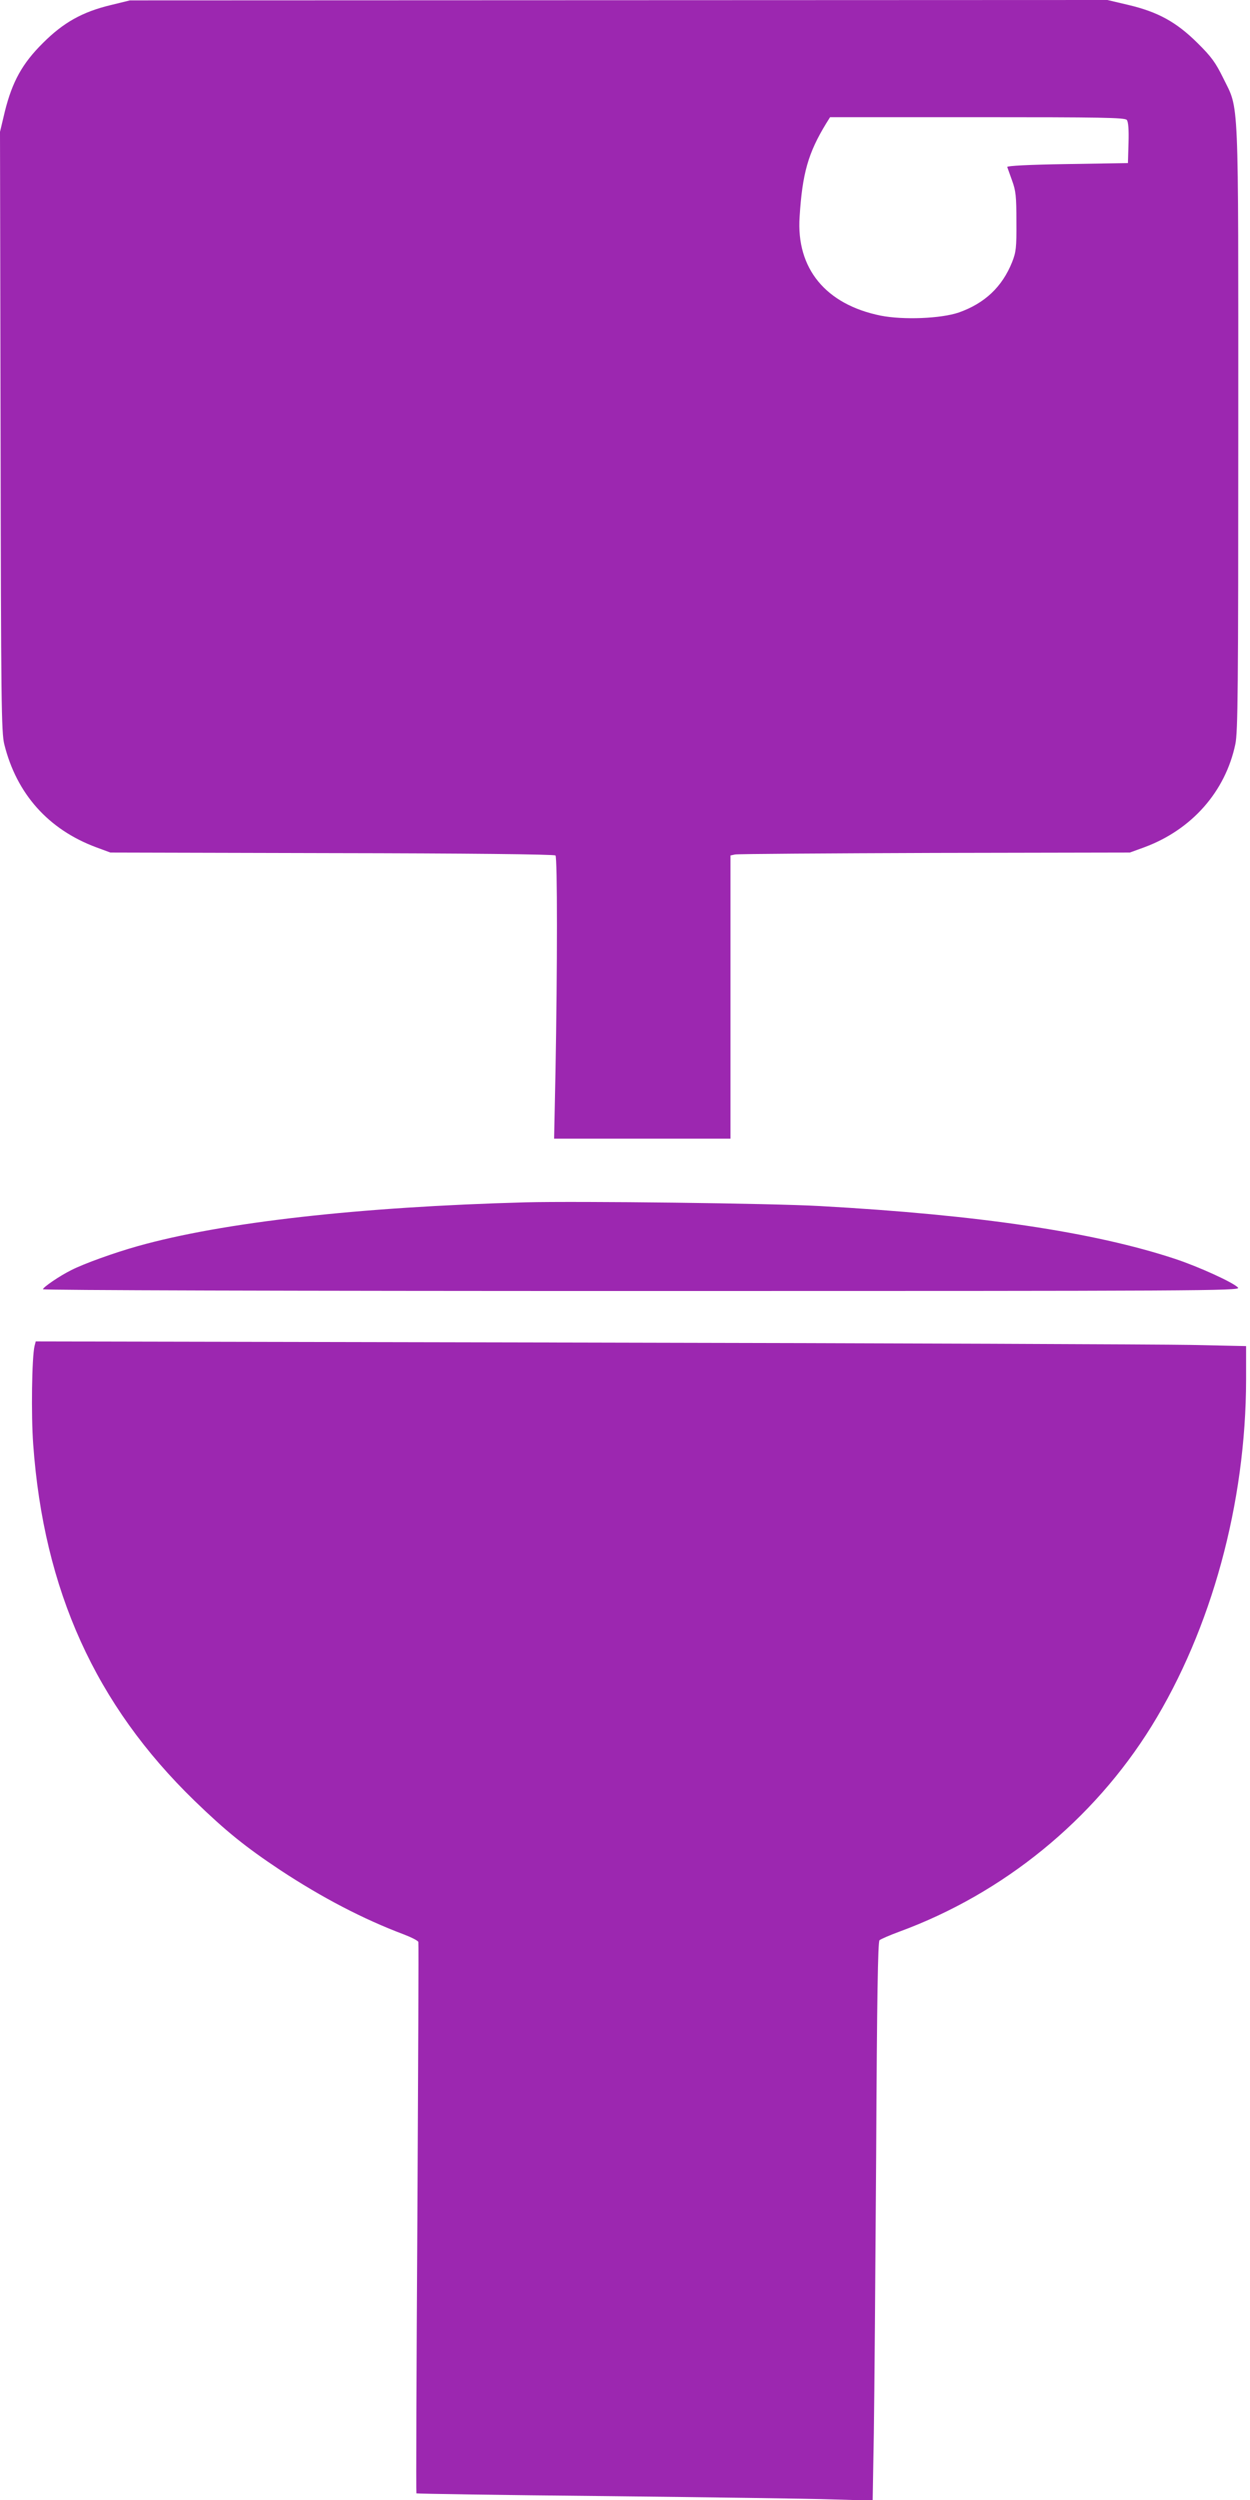
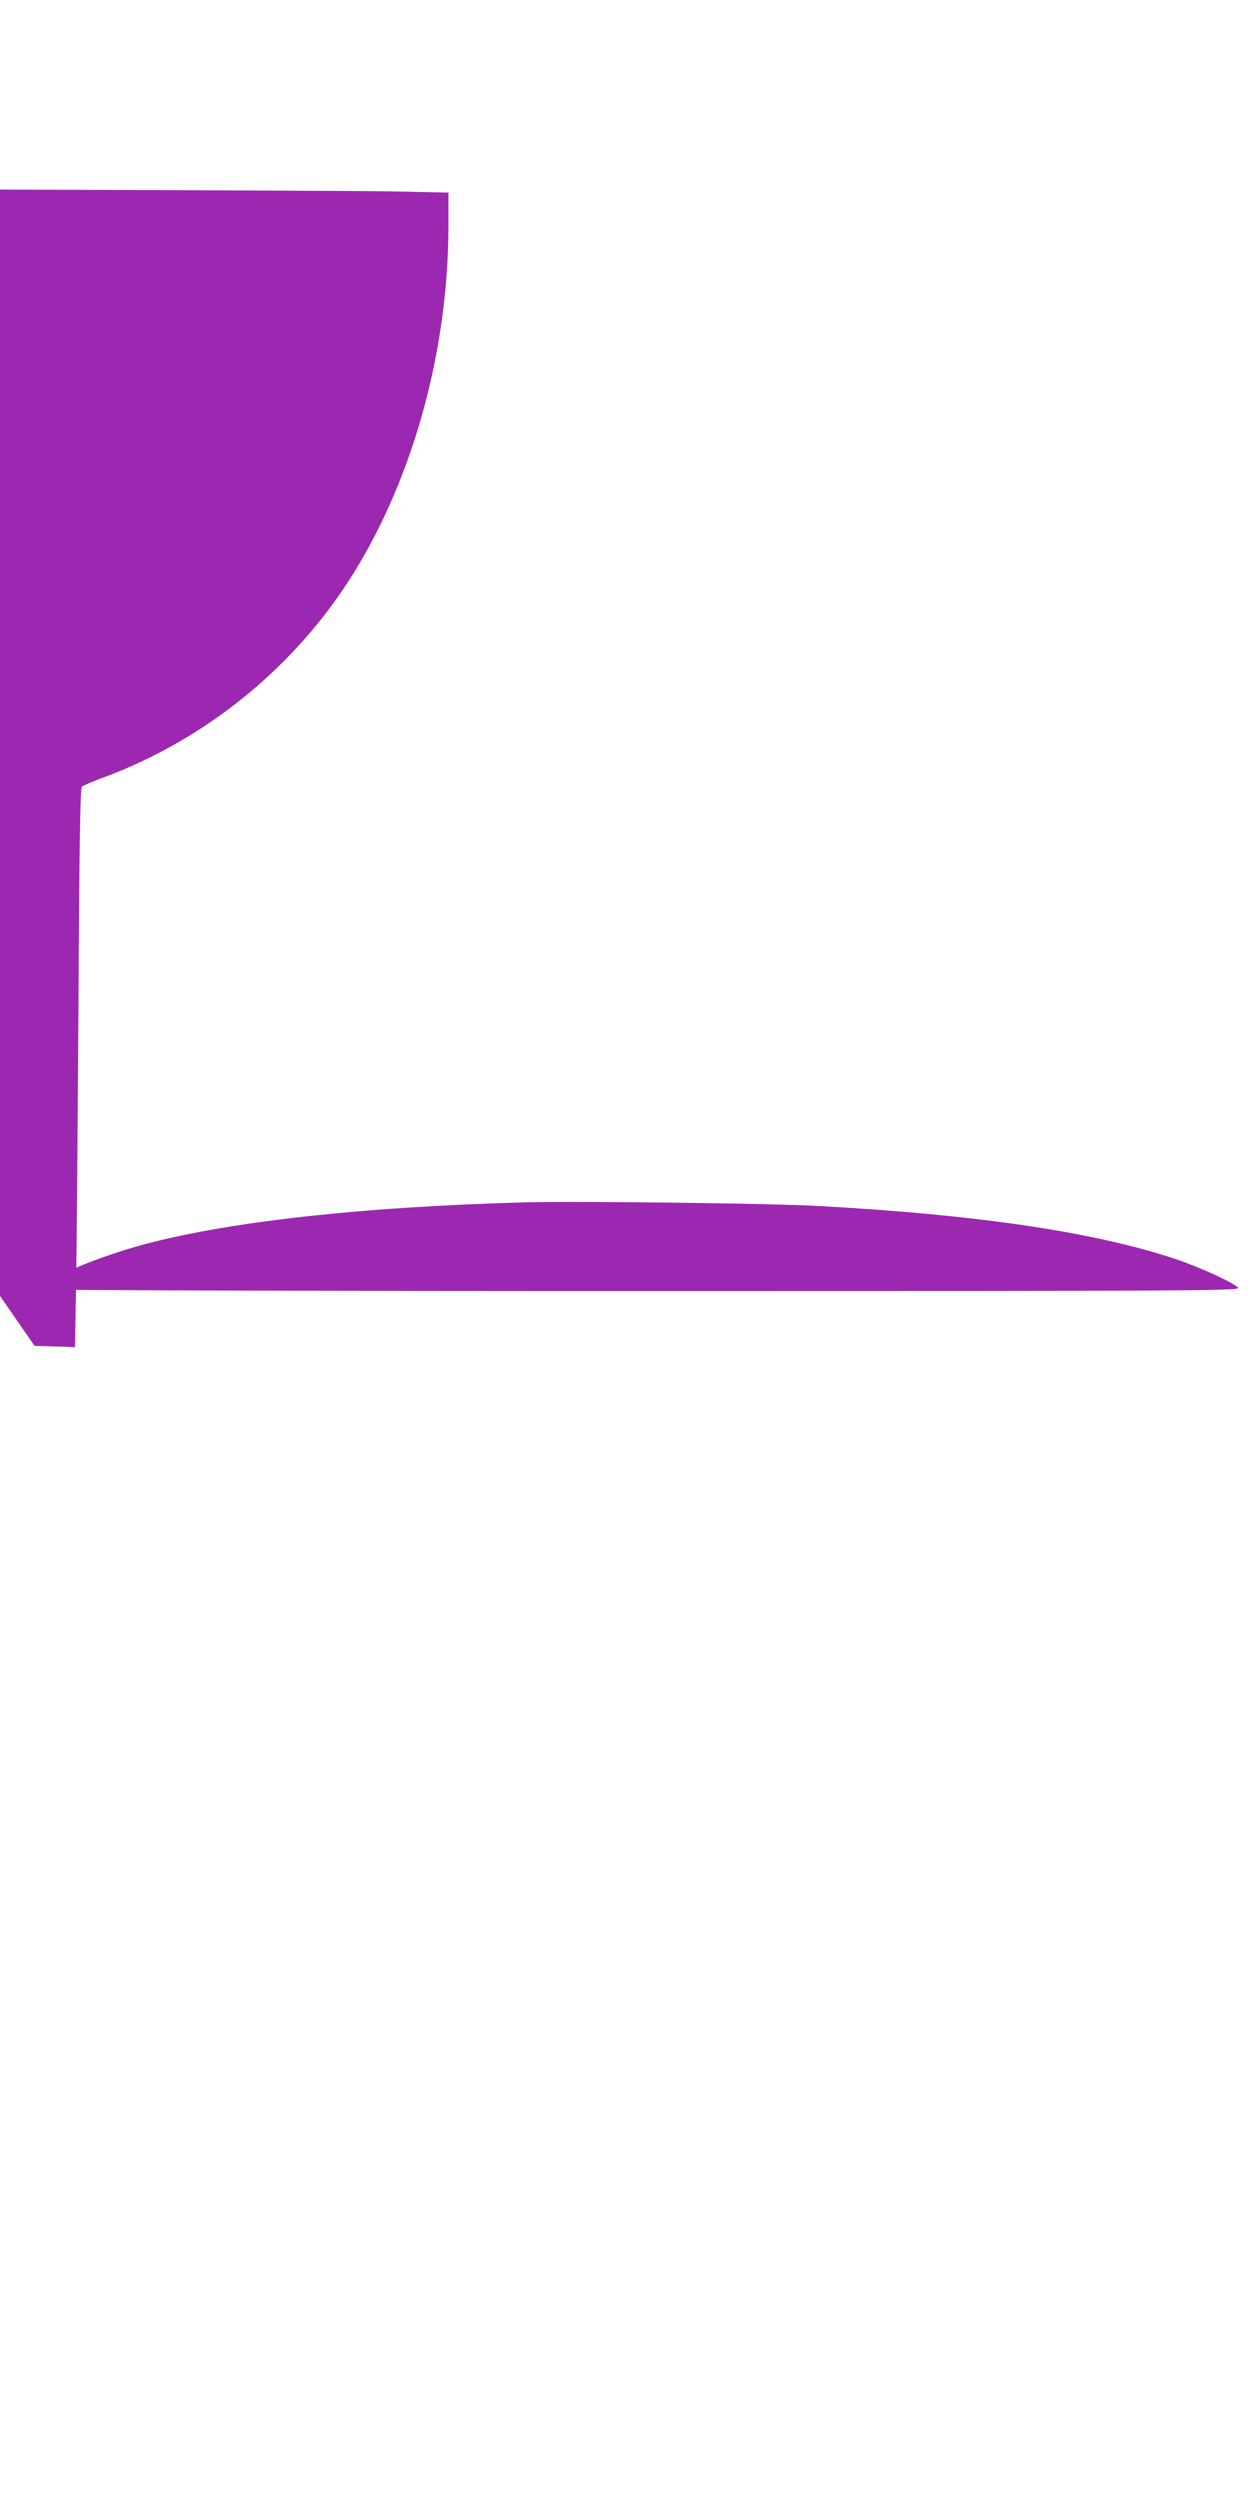
<svg xmlns="http://www.w3.org/2000/svg" version="1.0" width="640pt" height="1280pt" viewBox="0 0 640 1280" preserveAspectRatio="xMidYMid meet">
  <g transform="translate(0,1280) scale(0.1,-0.1)" fill="#9c27b0" stroke="none">
-     <path d="M567 12774 c-146 -35 -243 -90 -347 -194 -106 -105 -157 -198 -195 -350 l-25 -105 3 -1535 c2 -1388 4 -1541 19 -1601 63 -254 226 -436 470 -527 l73 -27 1135 -3 c679 -1 1138 -6 1144 -12 10 -10 10 -574 0 -1112 l-7 -338 452 0 451 0 0 725 0 725 23 5 c12 3 472 6 1022 8 l1000 2 74 27 c243 90 415 285 466 528 13 62 15 281 15 1616 0 1741 5 1626 -77 1794 -39 79 -60 109 -132 180 -108 107 -202 159 -355 195 l-106 25 -2502 -1 -2503 -1 -98 -24z m5202 -588 c8 -9 11 -50 9 -117 l-3 -104 -310 -5 c-199 -3 -309 -9 -308 -15 2 -5 13 -37 25 -70 19 -52 22 -80 22 -210 1 -134 -2 -156 -22 -207 -51 -127 -140 -211 -273 -258 -91 -31 -283 -39 -400 -16 -281 57 -433 241 -415 506 14 223 44 327 136 478 l20 32 754 0 c633 0 755 -2 765 -14z" />
    <path d="M2690 6644 c-851 -23 -1550 -102 -1984 -224 -118 -33 -277 -90 -341 -123 -59 -29 -145 -88 -145 -98 0 -5 1249 -9 3066 -9 2865 0 3066 1 3053 17 -21 25 -200 107 -324 148 -415 137 -1004 225 -1817 270 -245 14 -1240 26 -1508 19z" />
-     <path d="M177 5909 c-14 -58 -18 -355 -7 -504 54 -748 319 -1333 826 -1825 160 -155 260 -236 439 -355 214 -141 425 -251 632 -329 39 -15 73 -32 75 -39 2 -7 -1 -643 -5 -1415 -5 -772 -7 -1405 -5 -1408 3 -2 436 -9 964 -14 527 -6 1052 -13 1165 -17 l207 -6 6 344 c3 189 8 832 12 1429 4 807 9 1088 17 1096 7 6 53 26 102 44 533 196 993 571 1291 1052 307 497 483 1142 484 1774 l0 172 -282 6 c-156 3 -1550 9 -3099 12 l-2816 6 -6 -23z" />
+     <path d="M177 5909 l207 -6 6 344 c3 189 8 832 12 1429 4 807 9 1088 17 1096 7 6 53 26 102 44 533 196 993 571 1291 1052 307 497 483 1142 484 1774 l0 172 -282 6 c-156 3 -1550 9 -3099 12 l-2816 6 -6 -23z" />
  </g>
</svg>